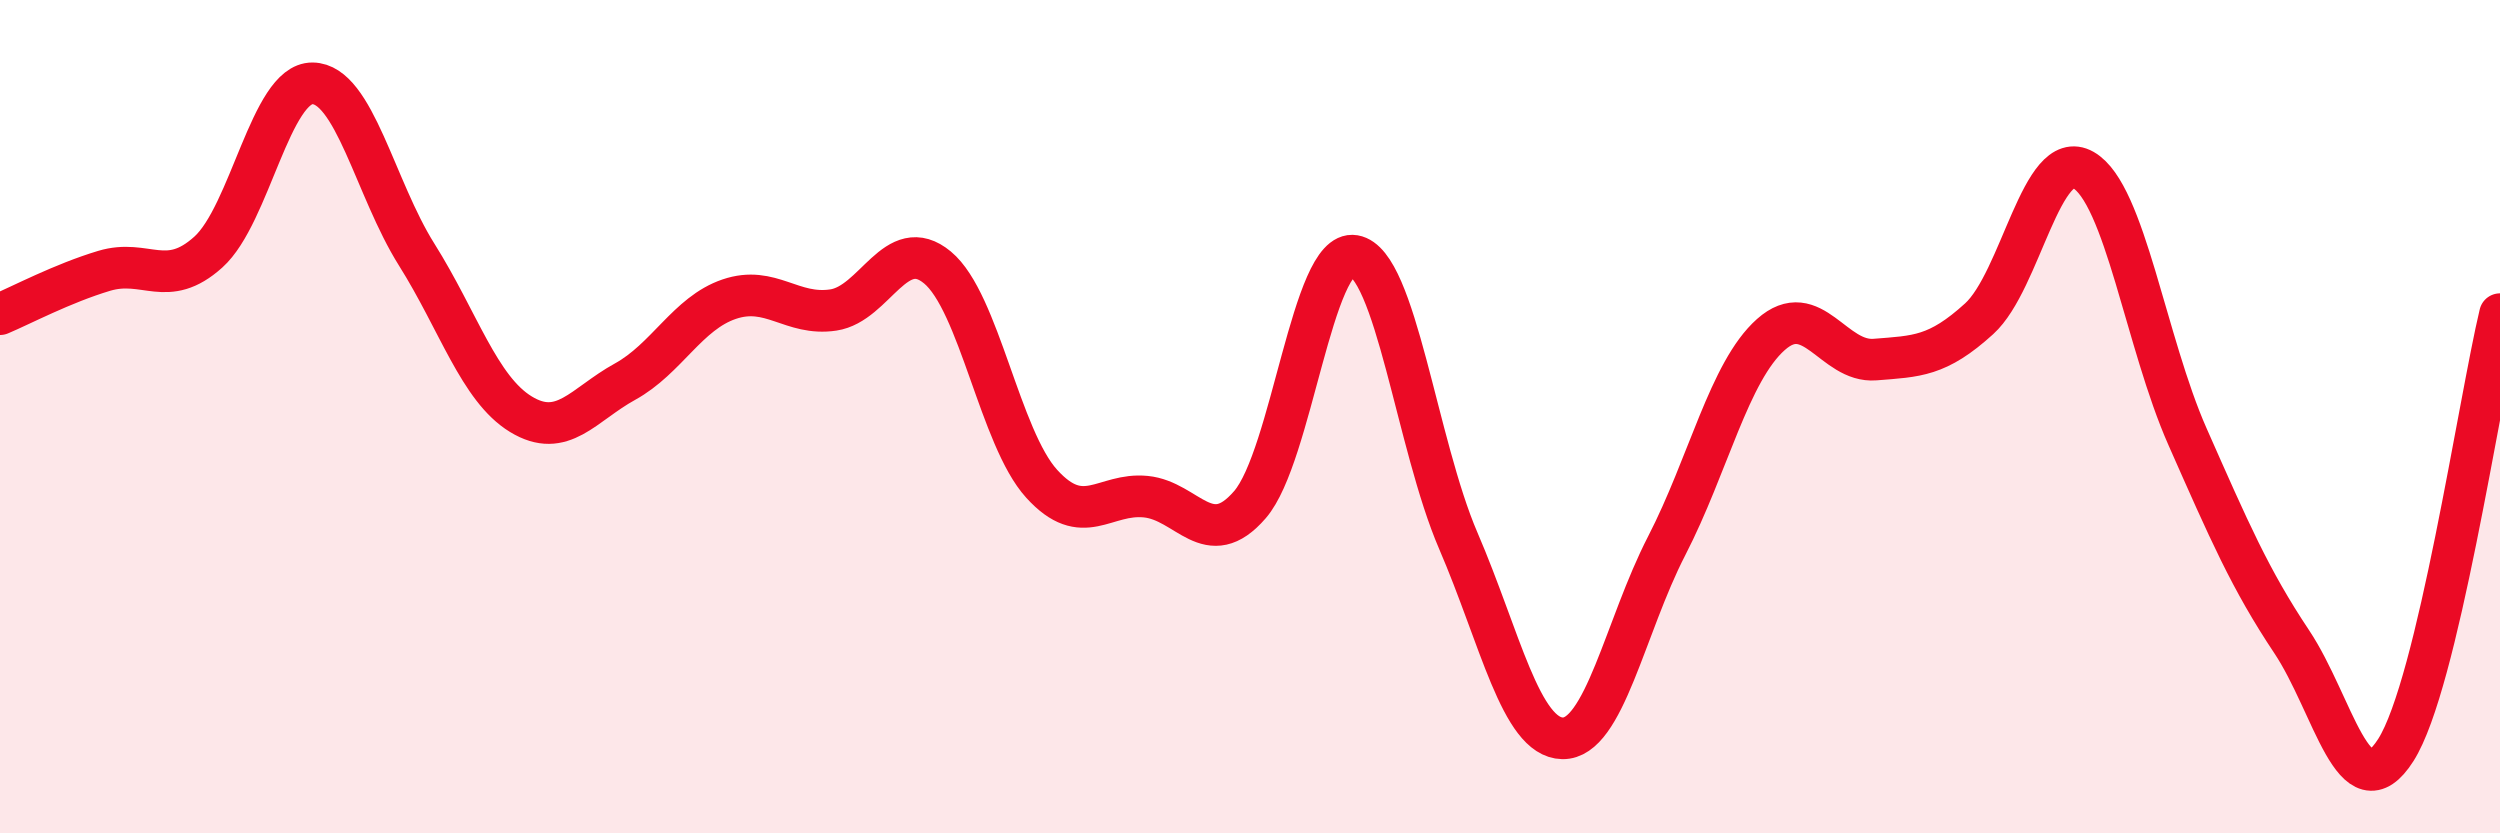
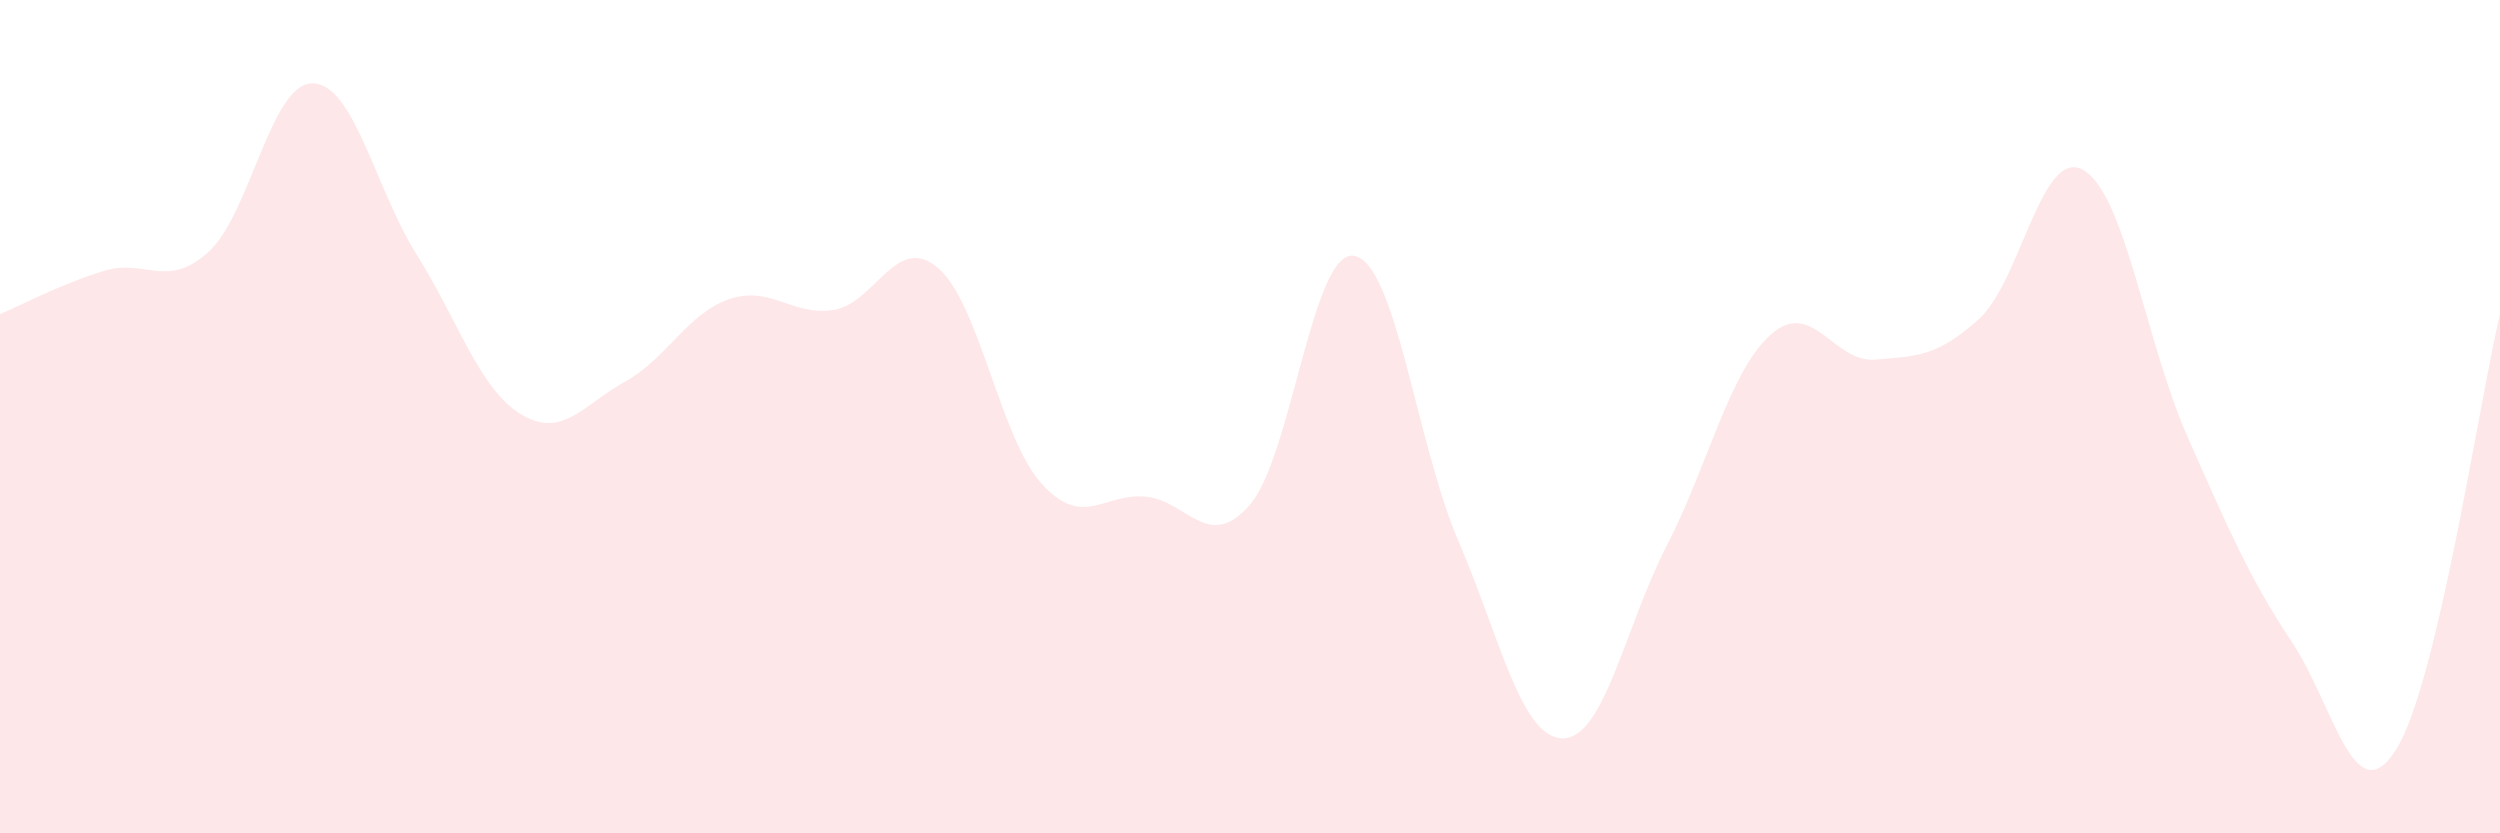
<svg xmlns="http://www.w3.org/2000/svg" width="60" height="20" viewBox="0 0 60 20">
  <path d="M 0,7.54 C 0.5,7.33 1.5,6.8 2.5,6.5 C 3.5,6.2 4,6.95 5,6.05 C 6,5.15 6.5,1.99 7.5,2 C 8.5,2.01 9,4.52 10,6.11 C 11,7.7 11.5,9.33 12.5,9.94 C 13.5,10.55 14,9.71 15,9.16 C 16,8.61 16.5,7.52 17.5,7.18 C 18.5,6.84 19,7.59 20,7.44 C 21,7.29 21.5,5.59 22.5,6.42 C 23.5,7.25 24,10.51 25,11.61 C 26,12.71 26.5,11.82 27.5,11.92 C 28.5,12.02 29,13.27 30,12.11 C 31,10.95 31.5,5.97 32.5,6.14 C 33.5,6.31 34,10.66 35,12.98 C 36,15.3 36.5,17.7 37.5,17.72 C 38.5,17.74 39,15.04 40,13.1 C 41,11.16 41.5,8.92 42.5,8.03 C 43.5,7.14 44,8.71 45,8.63 C 46,8.55 46.5,8.56 47.5,7.65 C 48.5,6.74 49,3.51 50,4.08 C 51,4.65 51.5,8.22 52.5,10.48 C 53.5,12.74 54,13.9 55,15.4 C 56,16.9 56.5,19.57 57.5,18 C 58.5,16.43 59.5,9.63 60,7.54L60 20L0 20Z" fill="#EB0A25" opacity="0.1" stroke-linecap="round" stroke-linejoin="round" />
-   <path d="M 0,7.54 C 0.5,7.33 1.5,6.8 2.5,6.5 C 3.5,6.2 4,6.95 5,6.05 C 6,5.15 6.5,1.99 7.5,2 C 8.5,2.01 9,4.52 10,6.11 C 11,7.7 11.5,9.33 12.5,9.94 C 13.5,10.55 14,9.71 15,9.16 C 16,8.61 16.5,7.52 17.5,7.18 C 18.5,6.84 19,7.59 20,7.44 C 21,7.29 21.5,5.59 22.5,6.42 C 23.5,7.25 24,10.51 25,11.61 C 26,12.71 26.5,11.82 27.5,11.92 C 28.5,12.02 29,13.27 30,12.11 C 31,10.95 31.5,5.97 32.5,6.14 C 33.5,6.31 34,10.66 35,12.98 C 36,15.3 36.5,17.7 37.5,17.72 C 38.5,17.74 39,15.04 40,13.1 C 41,11.16 41.5,8.92 42.5,8.03 C 43.5,7.14 44,8.71 45,8.63 C 46,8.55 46.5,8.56 47.5,7.65 C 48.5,6.74 49,3.51 50,4.08 C 51,4.65 51.5,8.22 52.5,10.48 C 53.5,12.74 54,13.9 55,15.4 C 56,16.9 56.5,19.57 57.5,18 C 58.5,16.43 59.5,9.63 60,7.54" stroke="#EB0A25" stroke-width="1" fill="none" stroke-linecap="round" stroke-linejoin="round" />
</svg>